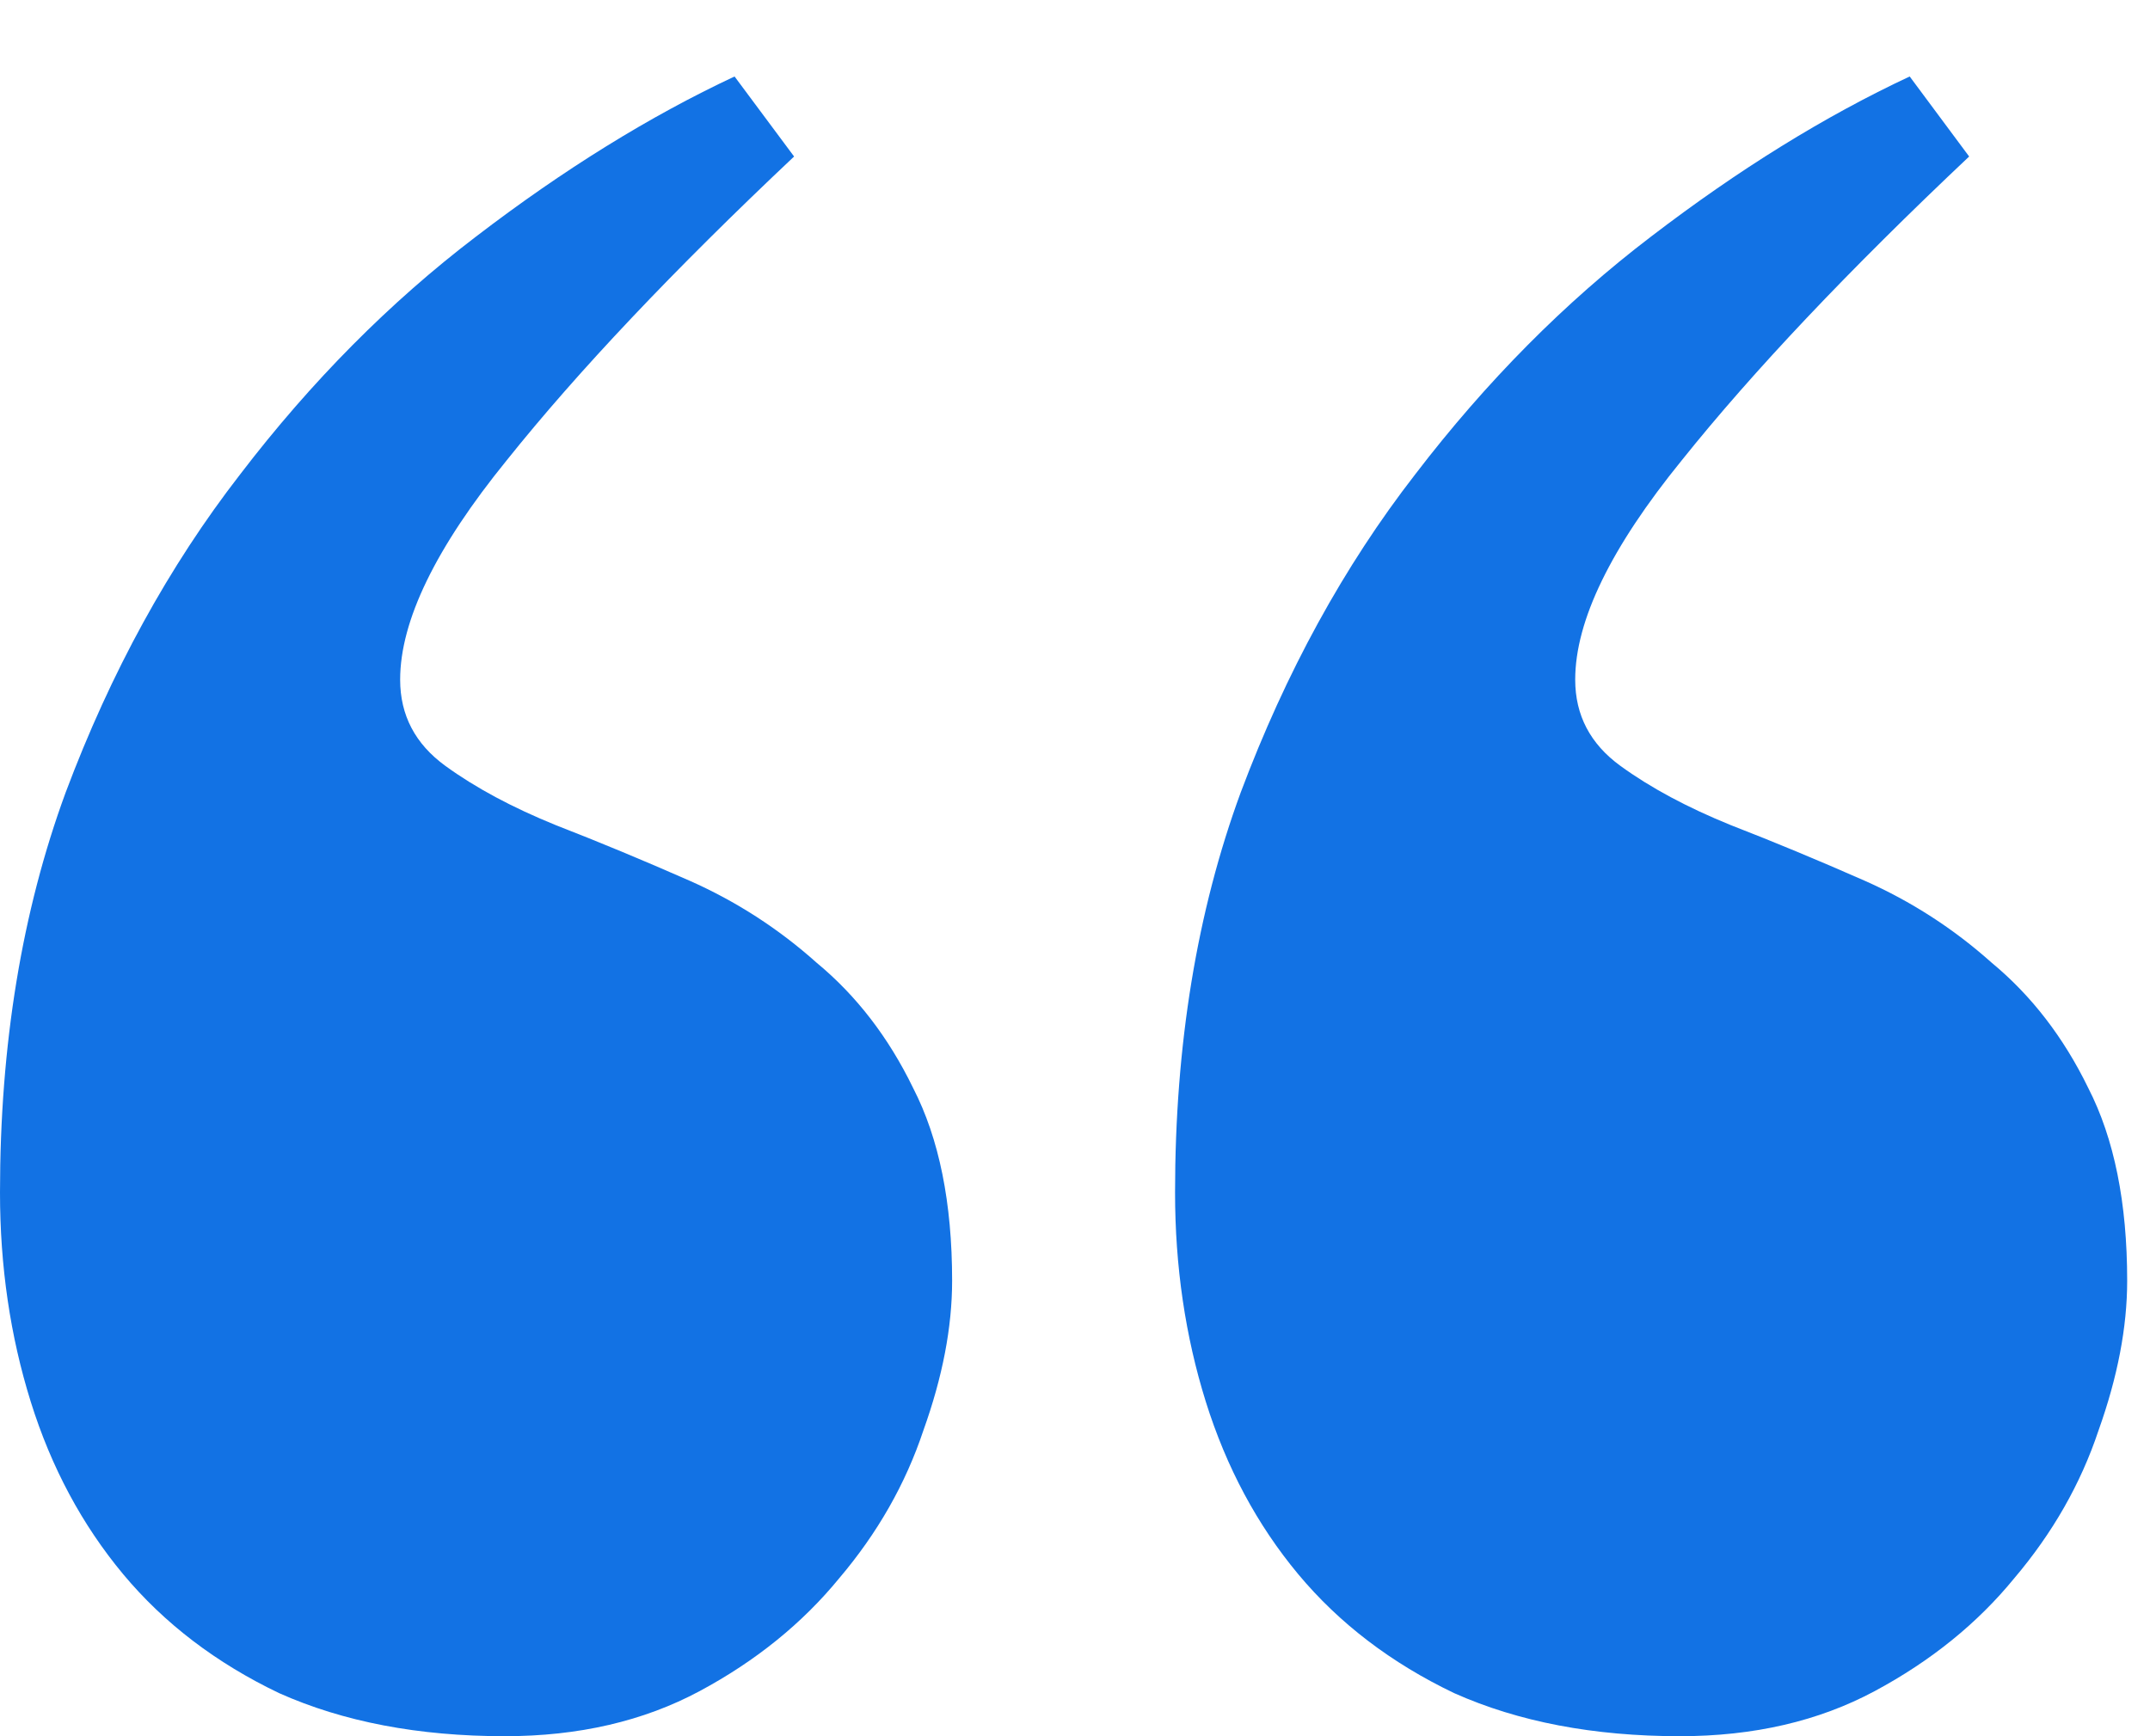
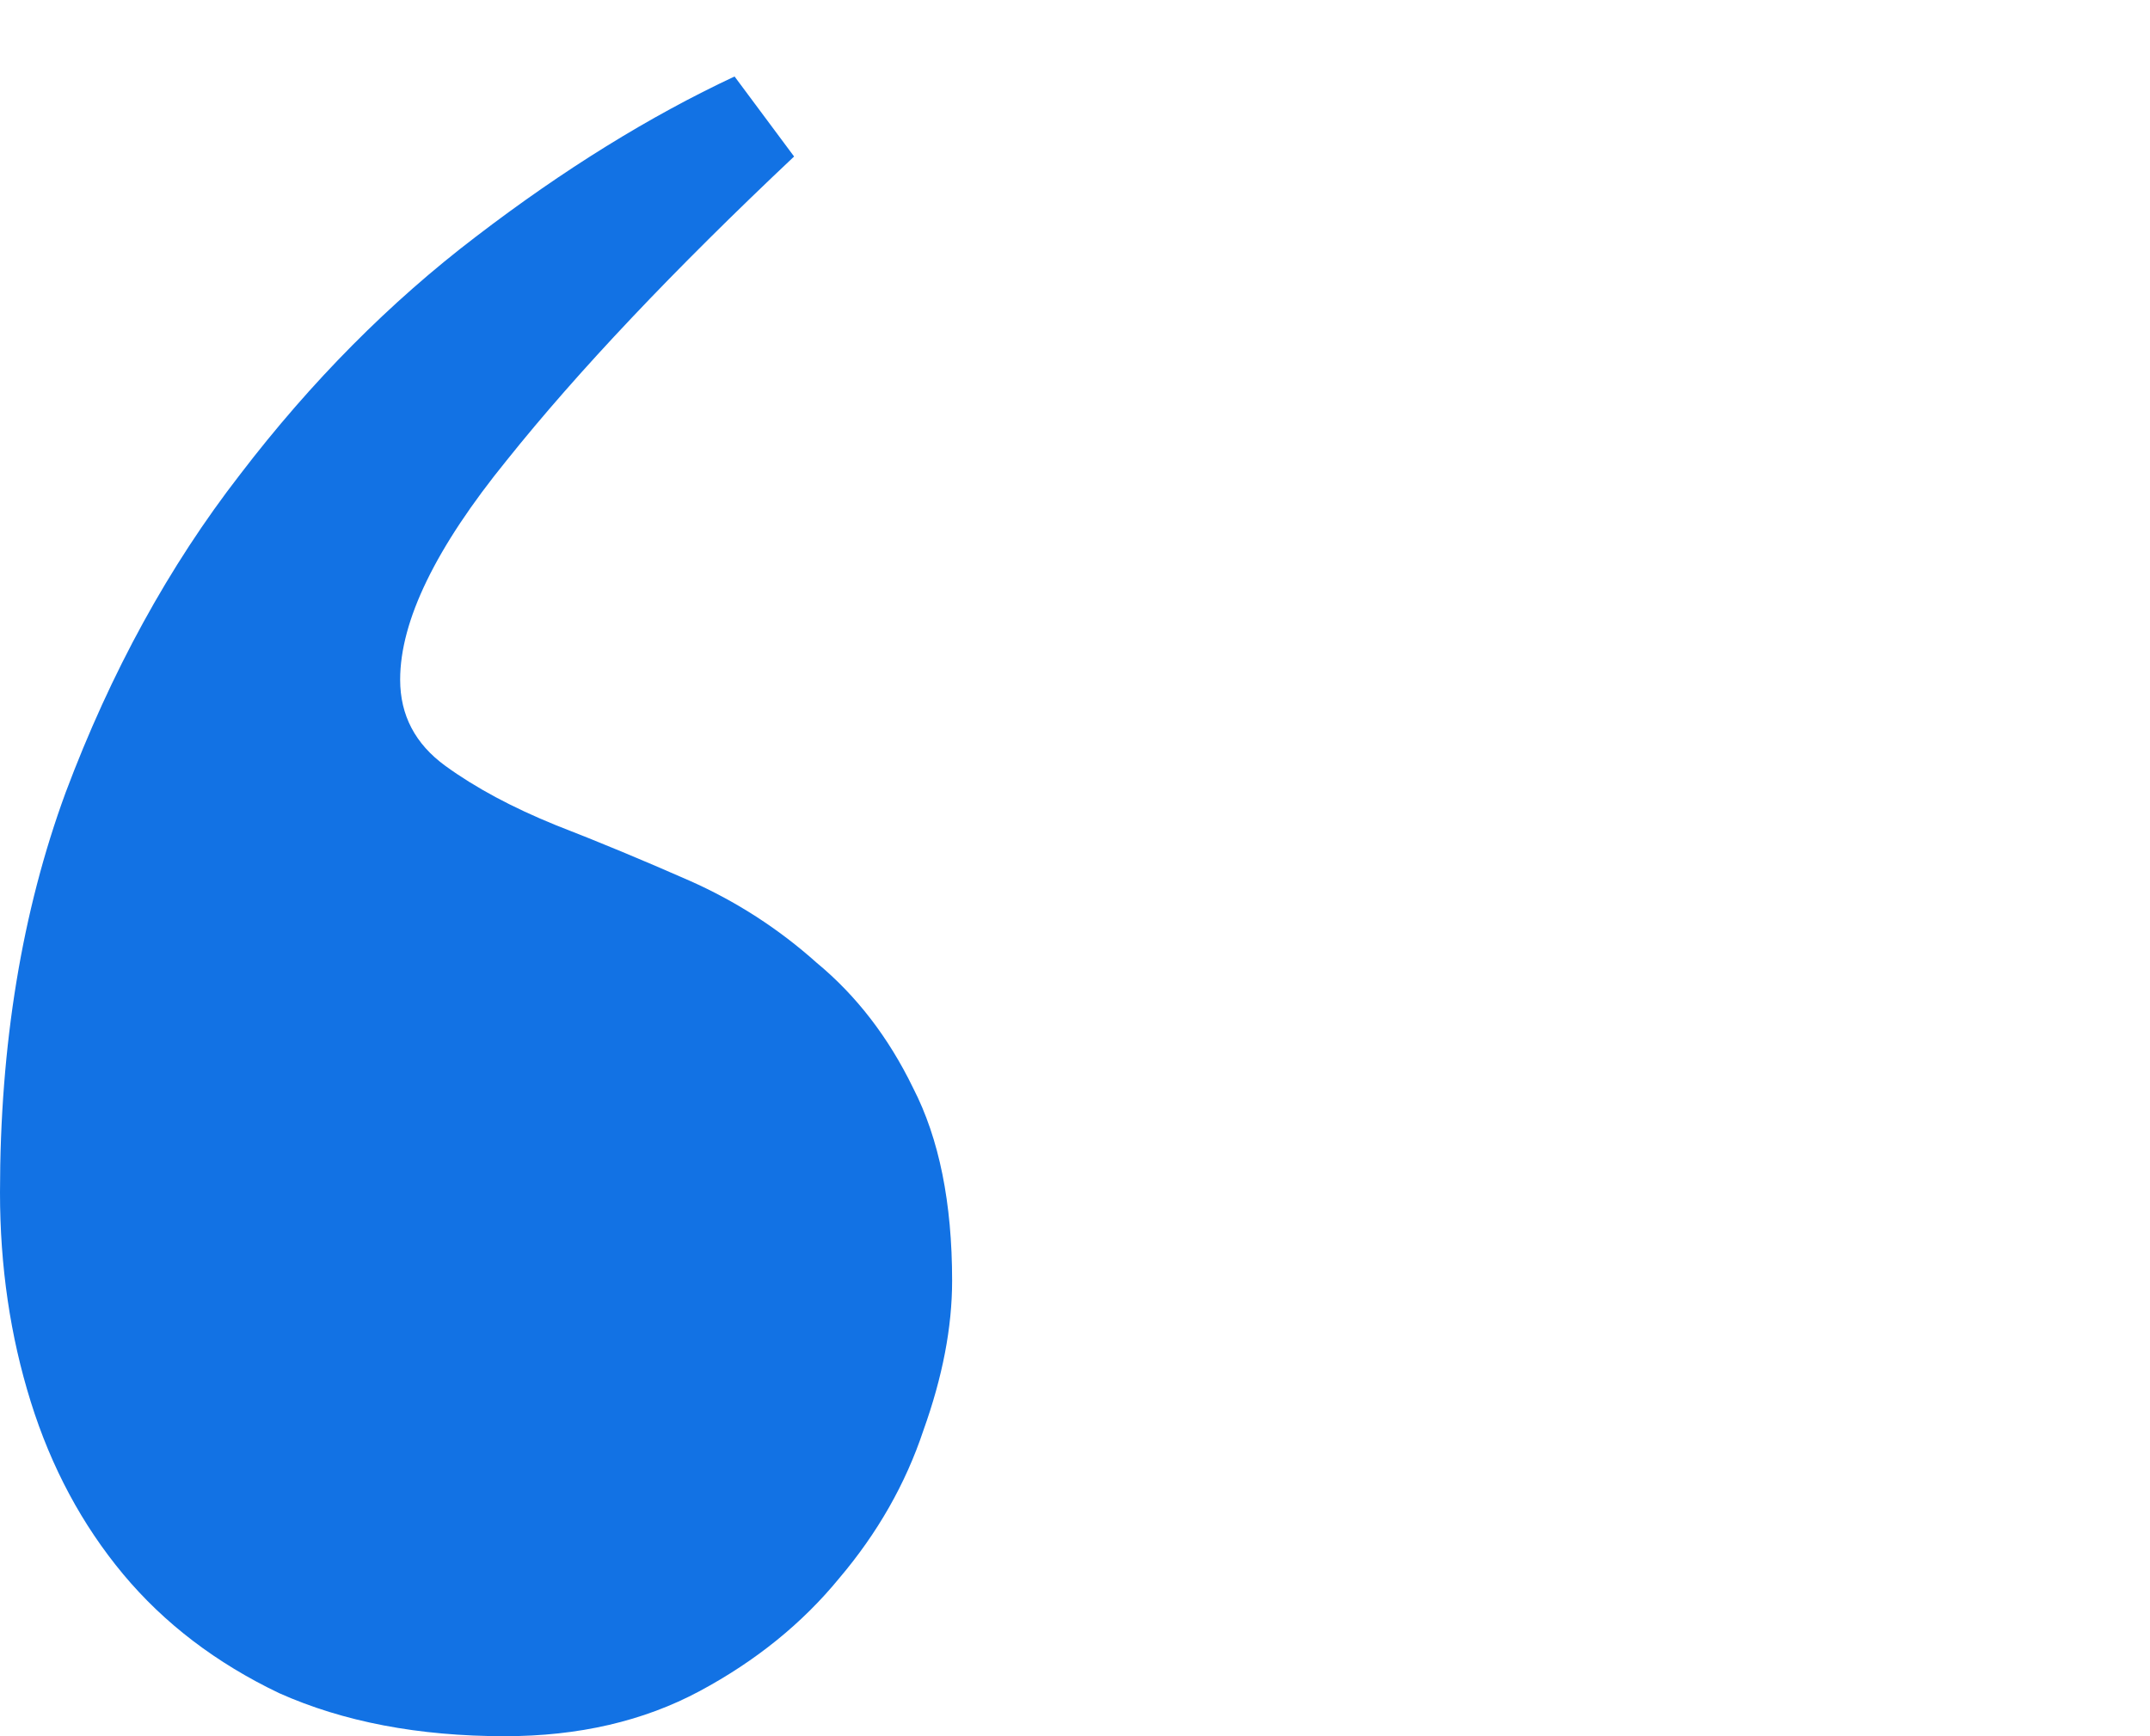
<svg xmlns="http://www.w3.org/2000/svg" width="26" height="21" viewBox="0 0 26 21" fill="none">
  <path d="M6.104 21C5.062 21 4.152 20.826 3.375 20.479C2.614 20.115 1.985 19.635 1.489 19.04C0.993 18.444 0.62 17.749 0.372 16.955C0.124 16.161 0 15.318 0 14.424C0 12.637 0.265 11.025 0.794 9.585C1.34 8.13 2.043 6.848 2.903 5.739C3.763 4.614 4.715 3.655 5.757 2.861C6.816 2.05 7.858 1.405 8.883 0.925L9.603 1.893C8.147 3.266 6.989 4.49 6.129 5.566C5.269 6.624 4.839 7.509 4.839 8.221C4.839 8.651 5.021 8.998 5.385 9.263C5.749 9.528 6.195 9.767 6.725 9.982C7.237 10.181 7.775 10.404 8.338 10.652C8.9 10.901 9.413 11.231 9.876 11.645C10.356 12.042 10.745 12.547 11.042 13.159C11.357 13.771 11.514 14.548 11.514 15.491C11.514 16.054 11.398 16.657 11.166 17.303C10.951 17.948 10.612 18.543 10.149 19.089C9.702 19.635 9.14 20.09 8.462 20.454C7.783 20.818 6.998 21 6.104 21Z" fill="#1272E4" />
-   <path d="M20.314 21C19.272 21 18.362 20.826 17.585 20.479C16.824 20.115 16.195 19.635 15.699 19.04C15.203 18.444 14.831 17.749 14.582 16.955C14.334 16.161 14.21 15.318 14.21 14.424C14.21 12.637 14.475 11.025 15.004 9.585C15.55 8.13 16.253 6.848 17.113 5.739C17.974 4.614 18.925 3.655 19.967 2.861C21.026 2.05 22.068 1.405 23.094 0.925L23.813 1.893C22.358 3.266 21.2 4.49 20.339 5.566C19.479 6.624 19.049 7.509 19.049 8.221C19.049 8.651 19.231 8.998 19.595 9.263C19.959 9.528 20.405 9.767 20.935 9.982C21.448 10.181 21.985 10.404 22.548 10.652C23.11 10.901 23.623 11.231 24.086 11.645C24.566 12.042 24.955 12.547 25.253 13.159C25.567 13.771 25.724 14.548 25.724 15.491C25.724 16.054 25.608 16.657 25.377 17.303C25.162 17.948 24.822 18.543 24.359 19.089C23.913 19.635 23.35 20.09 22.672 20.454C21.994 20.818 21.208 21 20.314 21Z" fill="#1272E4" />
</svg>